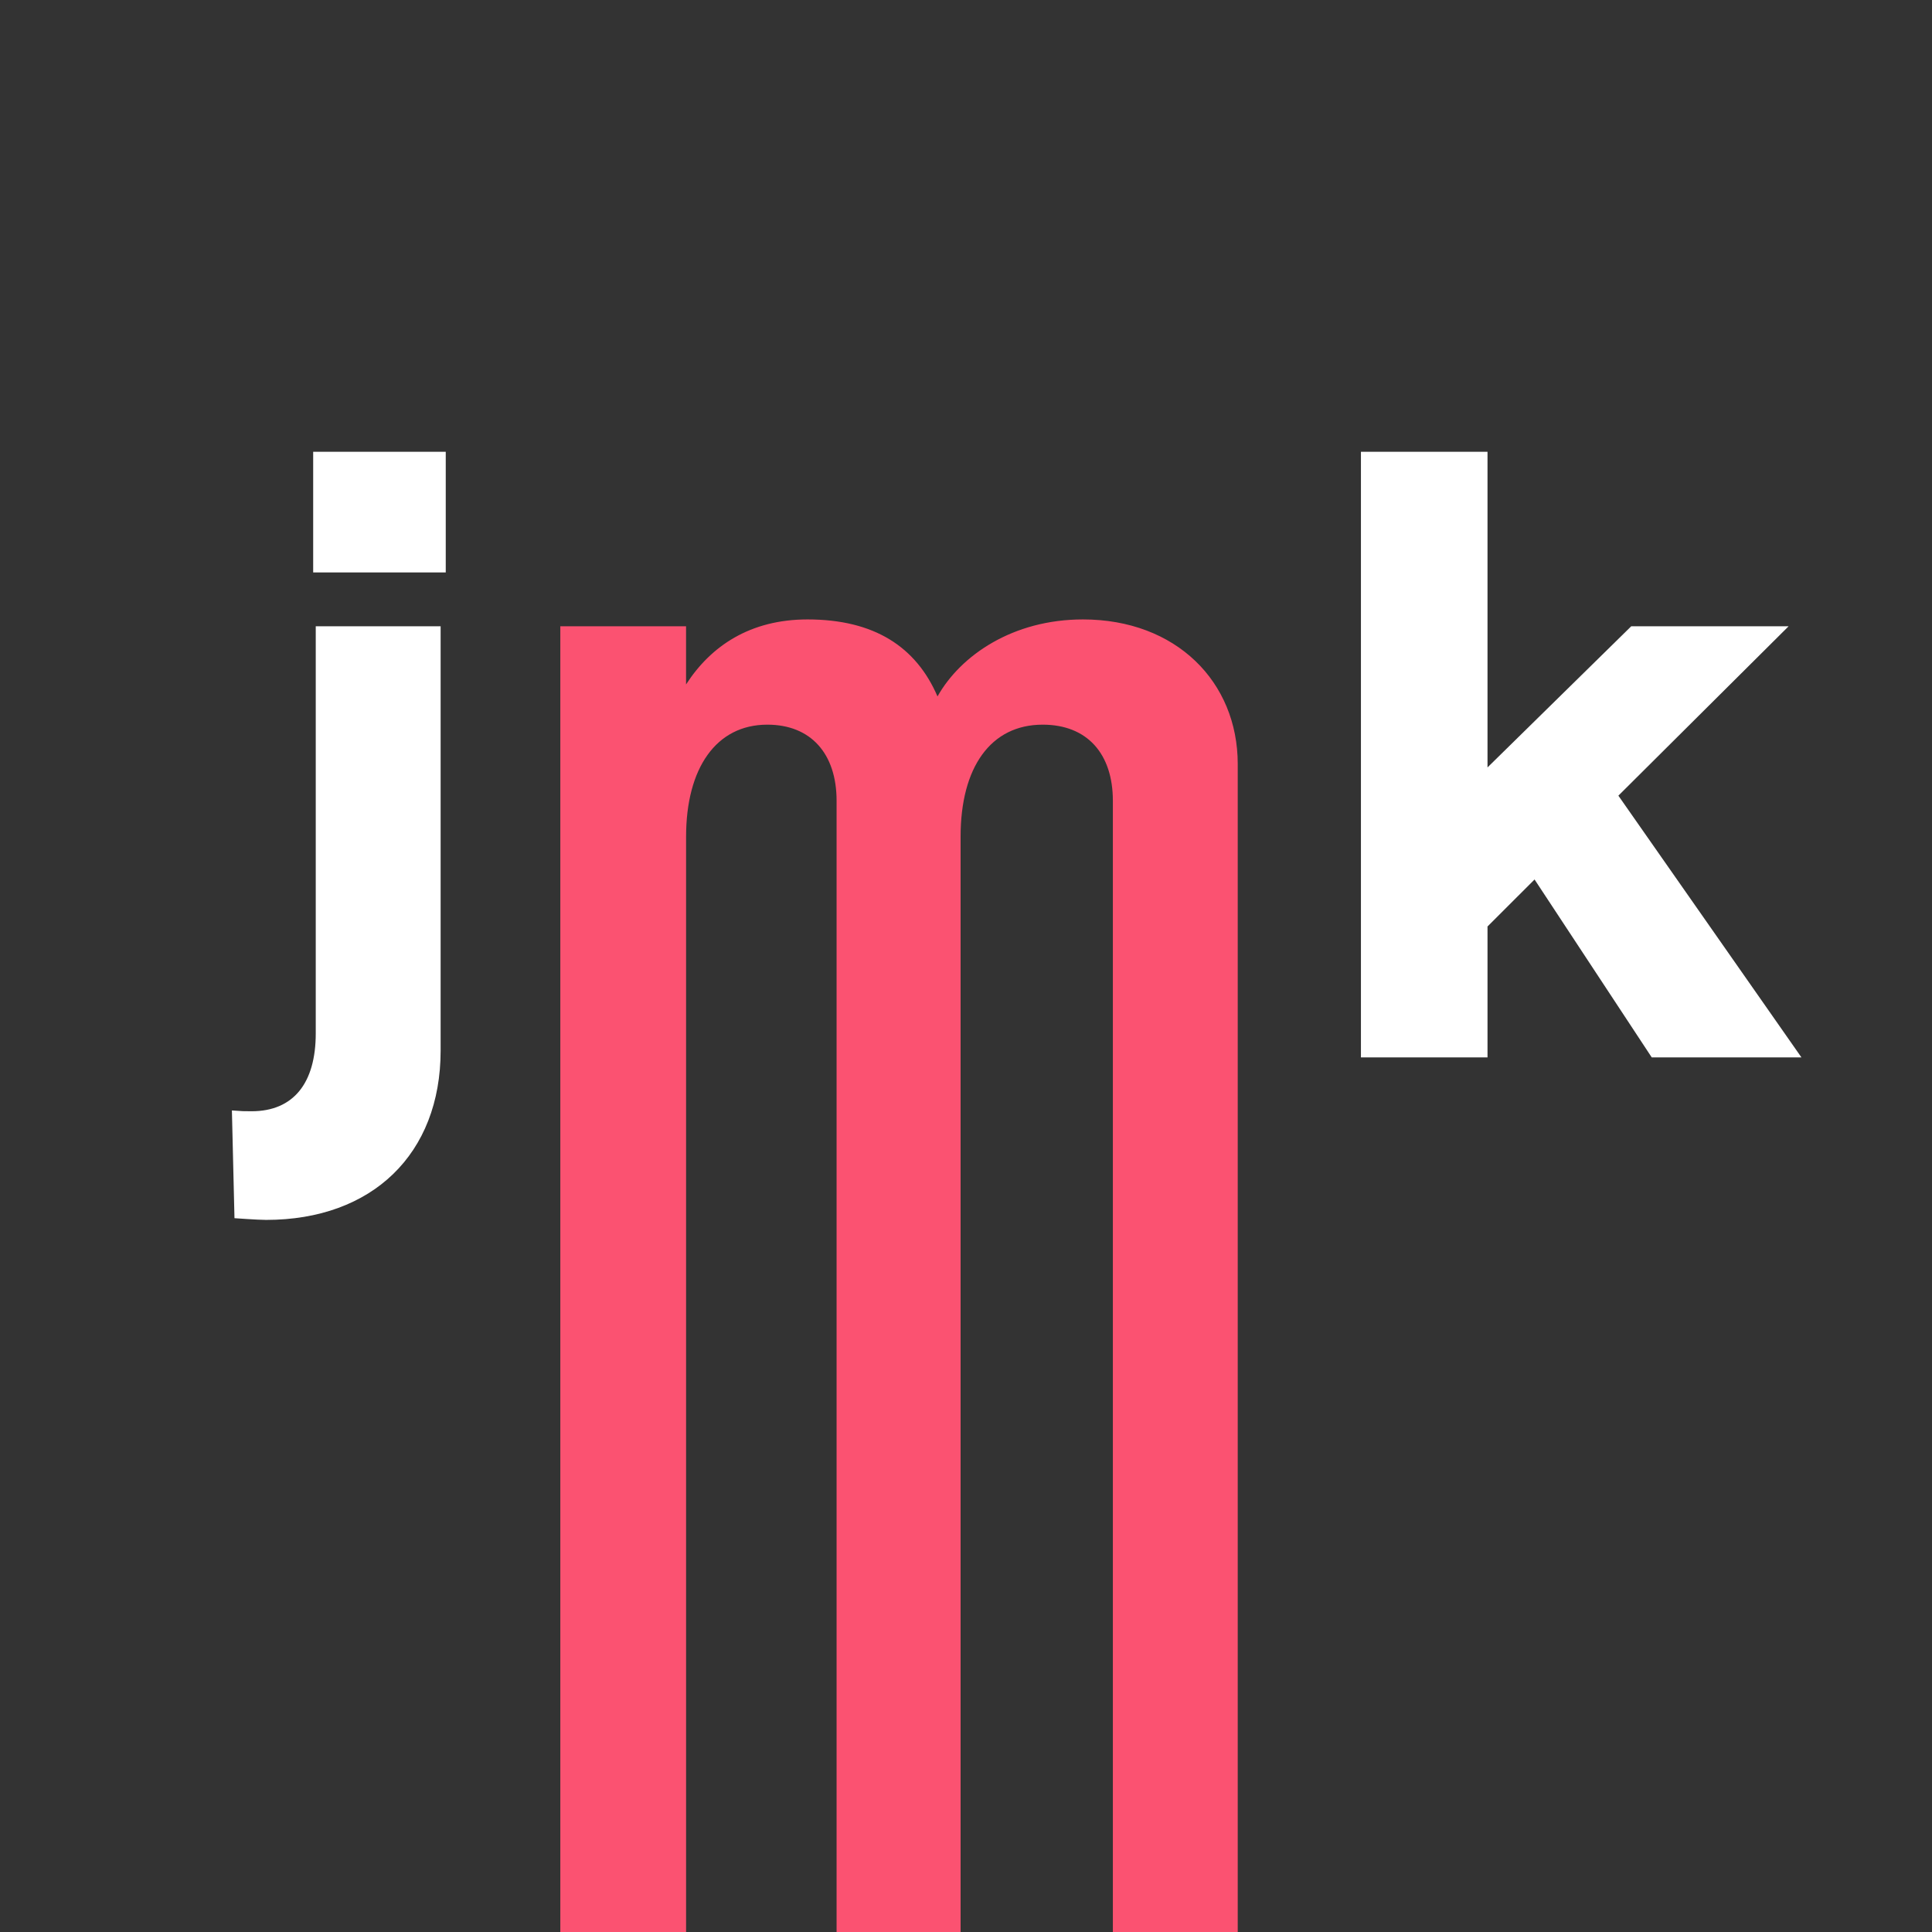
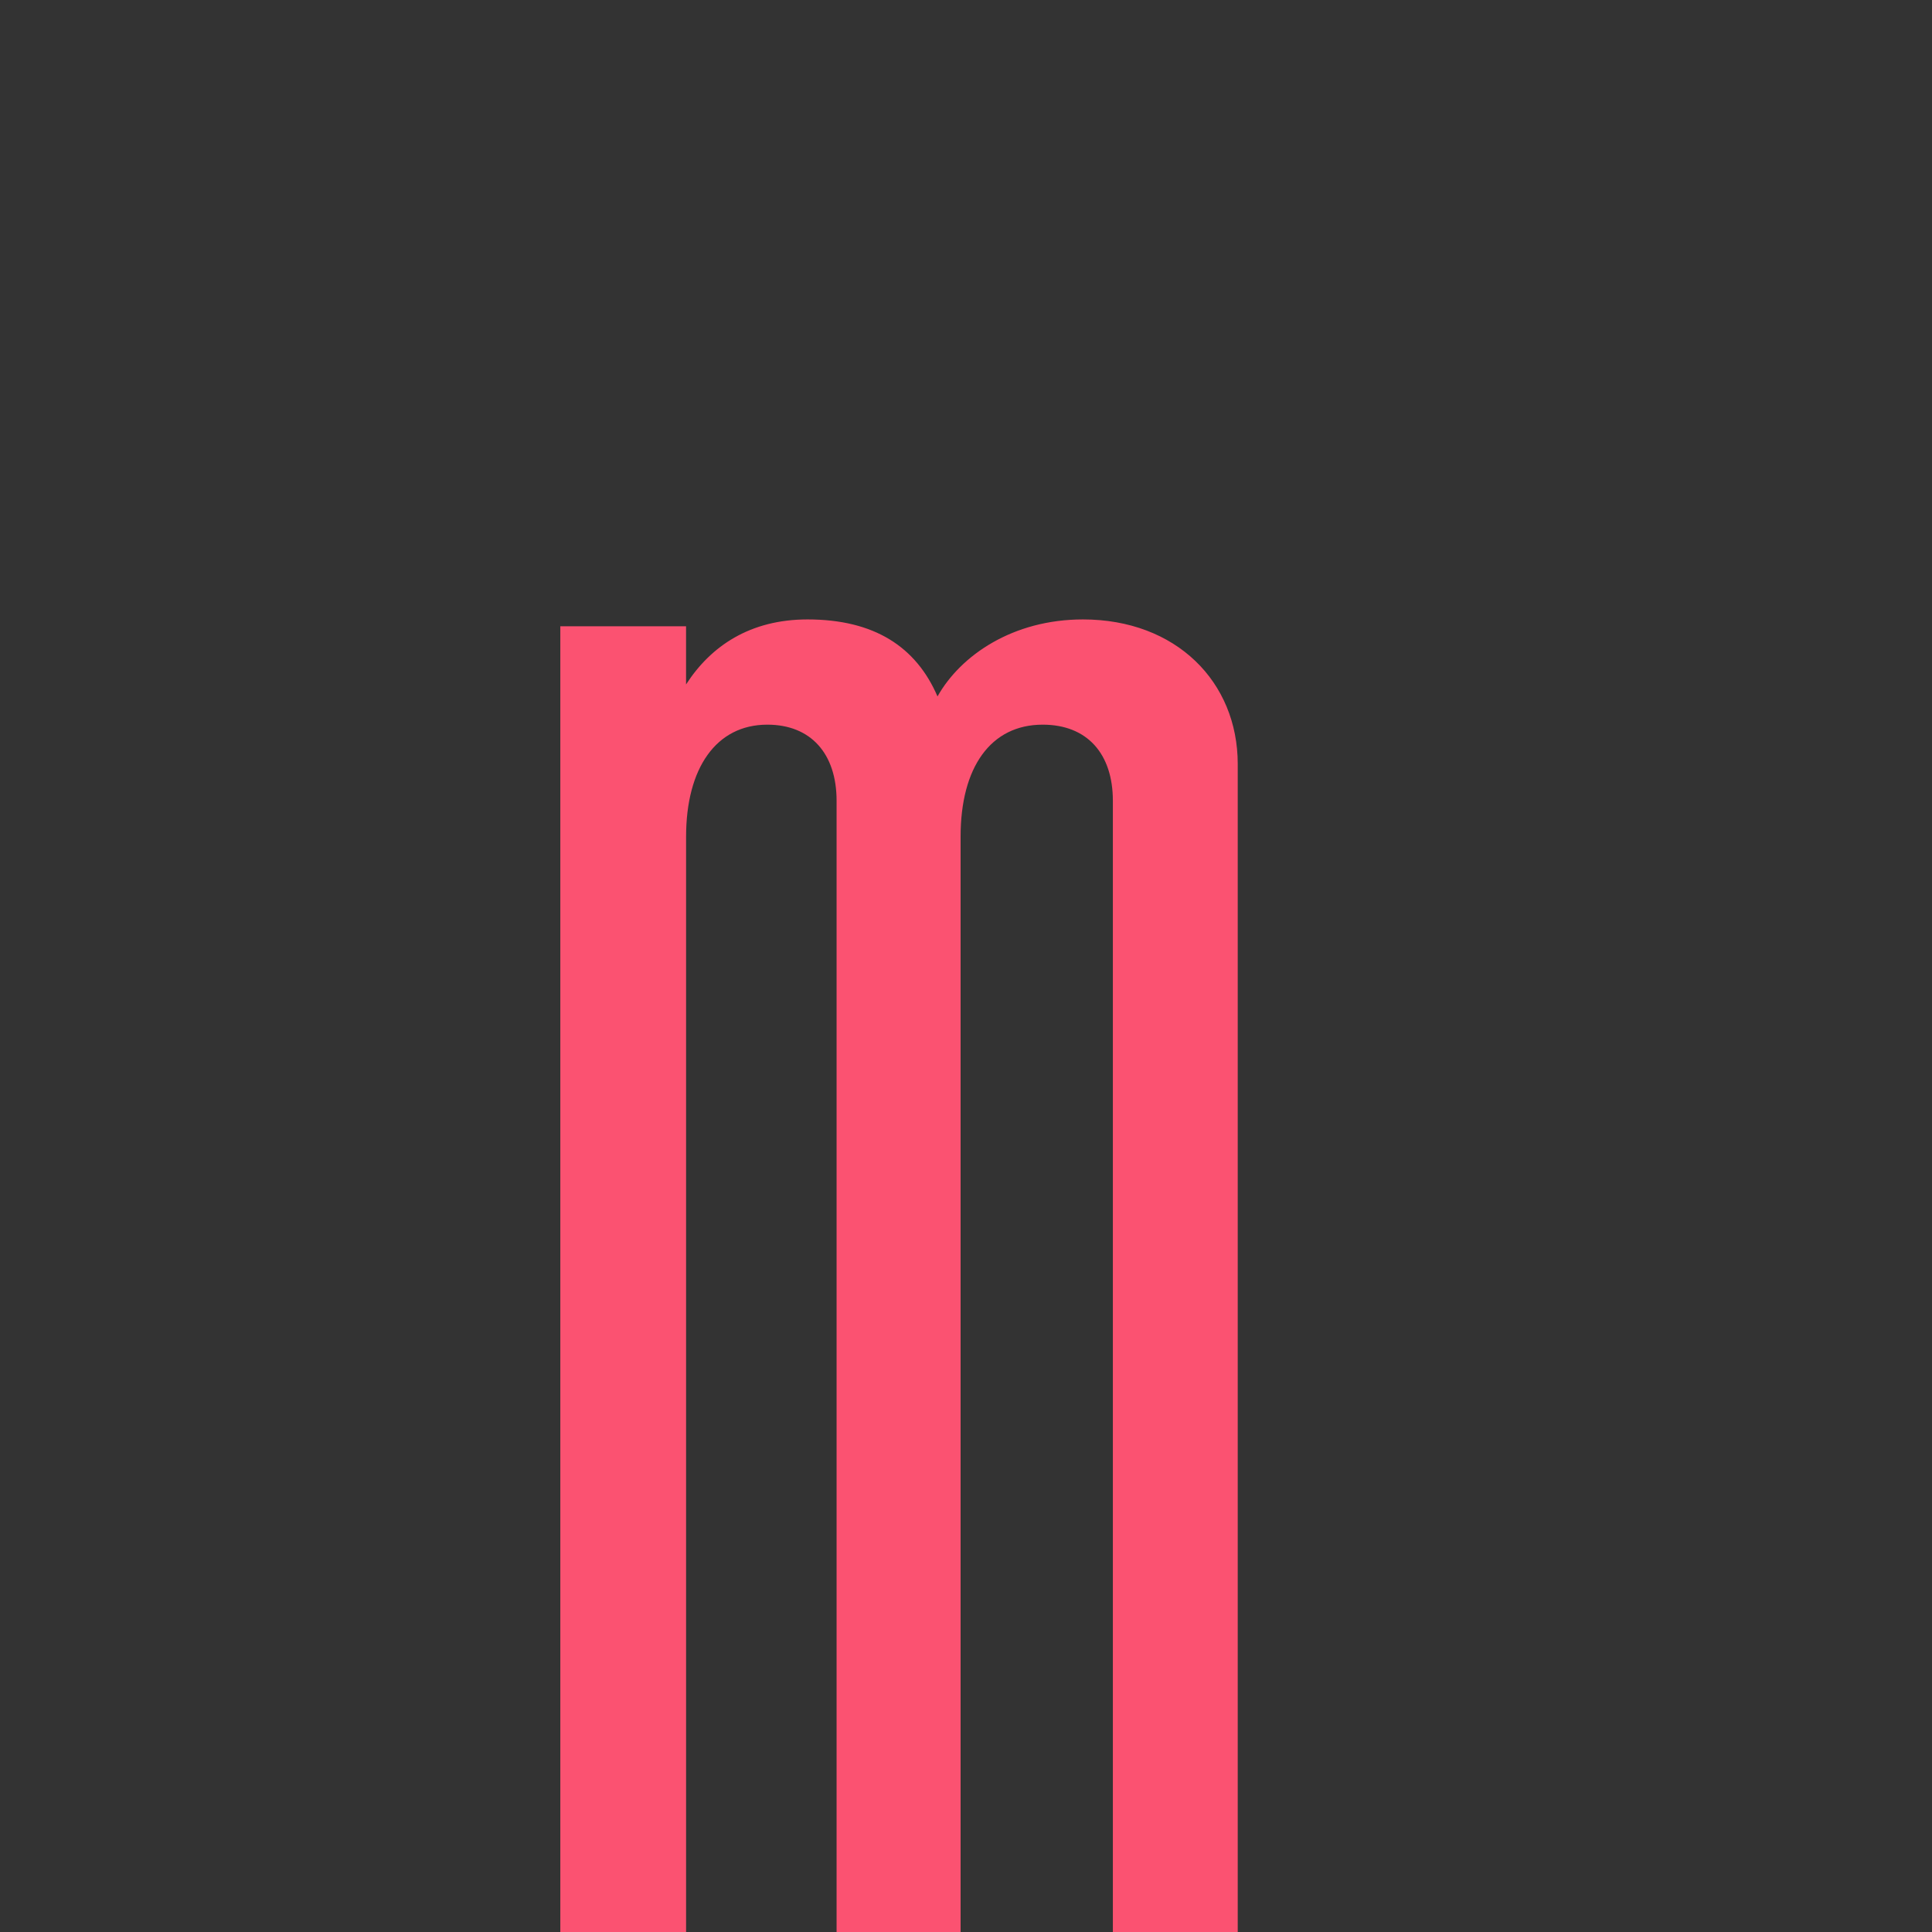
<svg xmlns="http://www.w3.org/2000/svg" version="1.1" id="Vrstva_1" x="0px" y="0px" width="60px" height="60px" viewBox="0 0 60 60" enable-background="new 0 0 60 60" xml:space="preserve">
  <rect x="0" y="0" width="60" height="60" fill="#333333" stroke="none" />
-   <polygon fill="#FFFFFF" points="51.296,32.838 55.945,32.838 50.26,24.71 55.546,19.45 50.659,19.45 46.196,23.833 46.196,14.031   42.265,14.031 42.265,32.838 46.196,32.838 46.196,28.773 47.657,27.313 " />
  <path fill="#FB5271" d="M17.402,60h3.905V25.984c0-2.125,0.93-3.479,2.523-3.479c1.354,0,2.151,0.903,2.151,2.364V60h3.851V25.984  c0-2.151,0.931-3.479,2.55-3.479c1.382,0,2.179,0.903,2.179,2.364V60h3.878V23.727c0-2.55-1.912-4.49-4.808-4.49  c-2.177,0-3.799,1.116-4.516,2.391c-0.664-1.541-1.965-2.391-4.037-2.391c-1.78,0-3.002,0.824-3.772,2.019V19.45h-3.905V60z" />
-   <path fill="#FFFFFF" d="M8.265,37.885c3.294,0,5.419-2.046,5.419-5.259V19.45H9.806v12.644c0,1.541-0.691,2.417-1.993,2.417  c-0.266,0-0.266,0-0.611-0.025l0.08,3.346C7.282,37.831,7.999,37.885,8.265,37.885 M9.726,17.777h4.117v-3.746H9.726V17.777z" />
</svg>